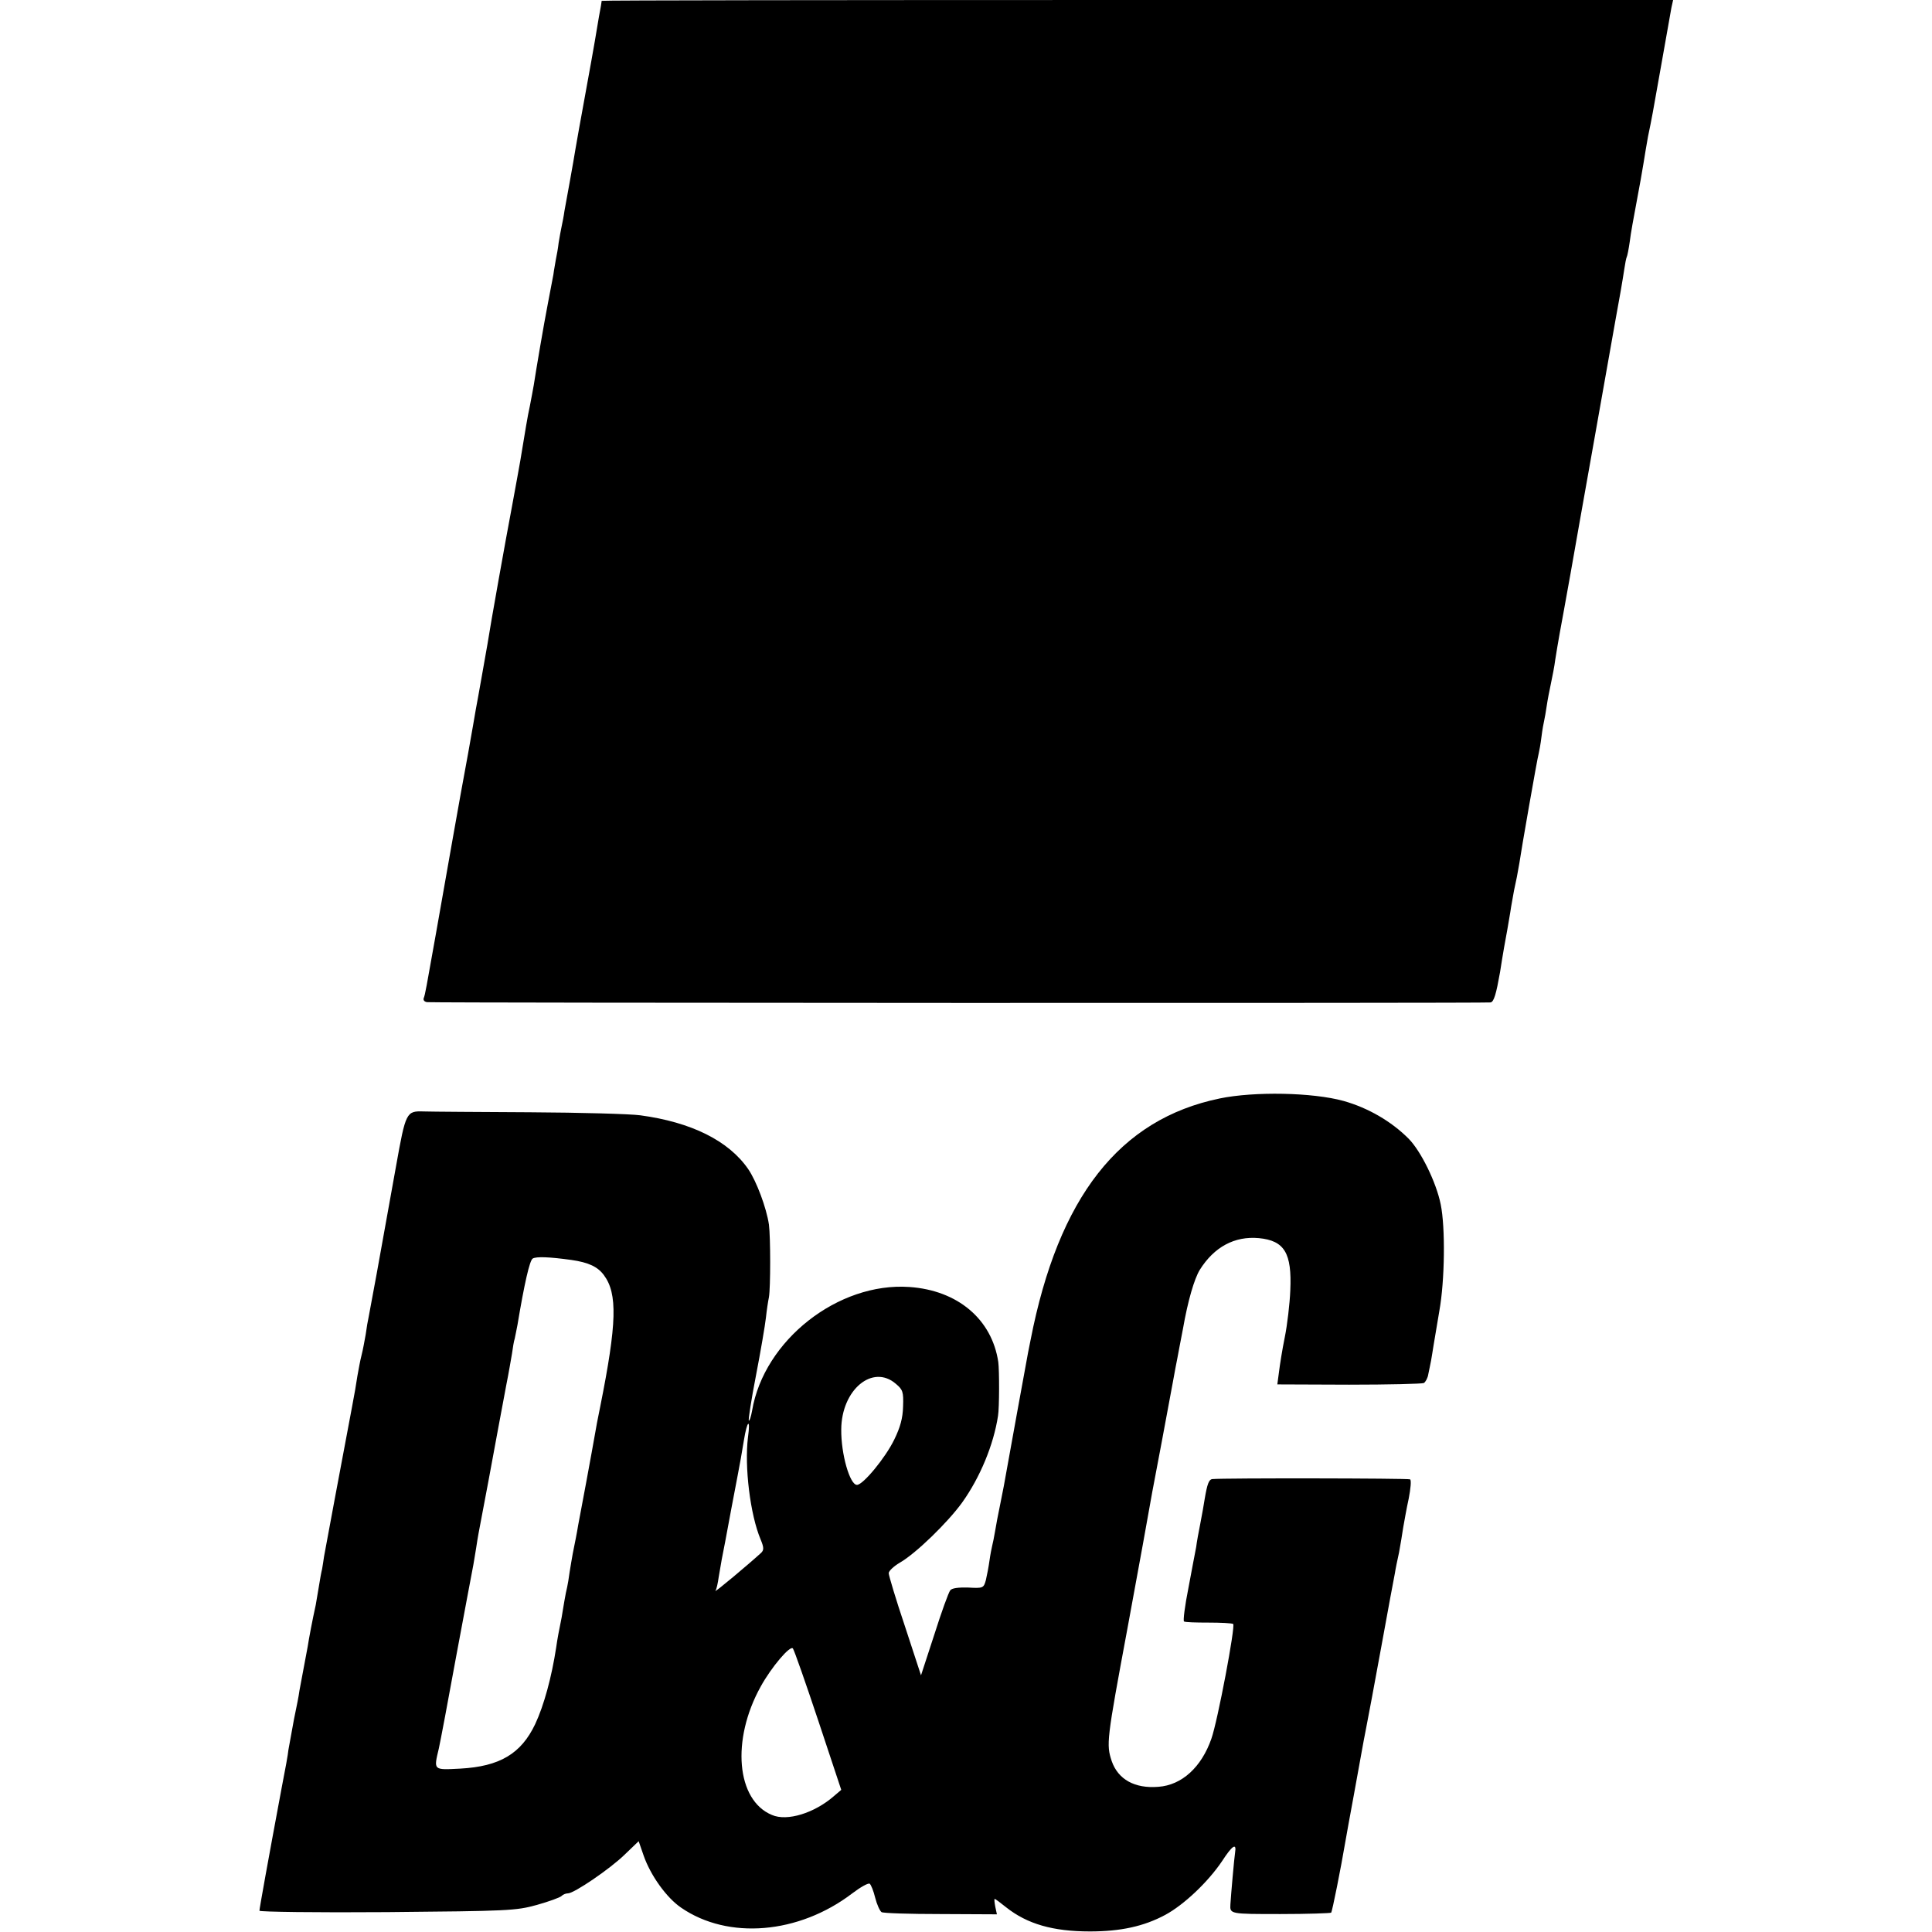
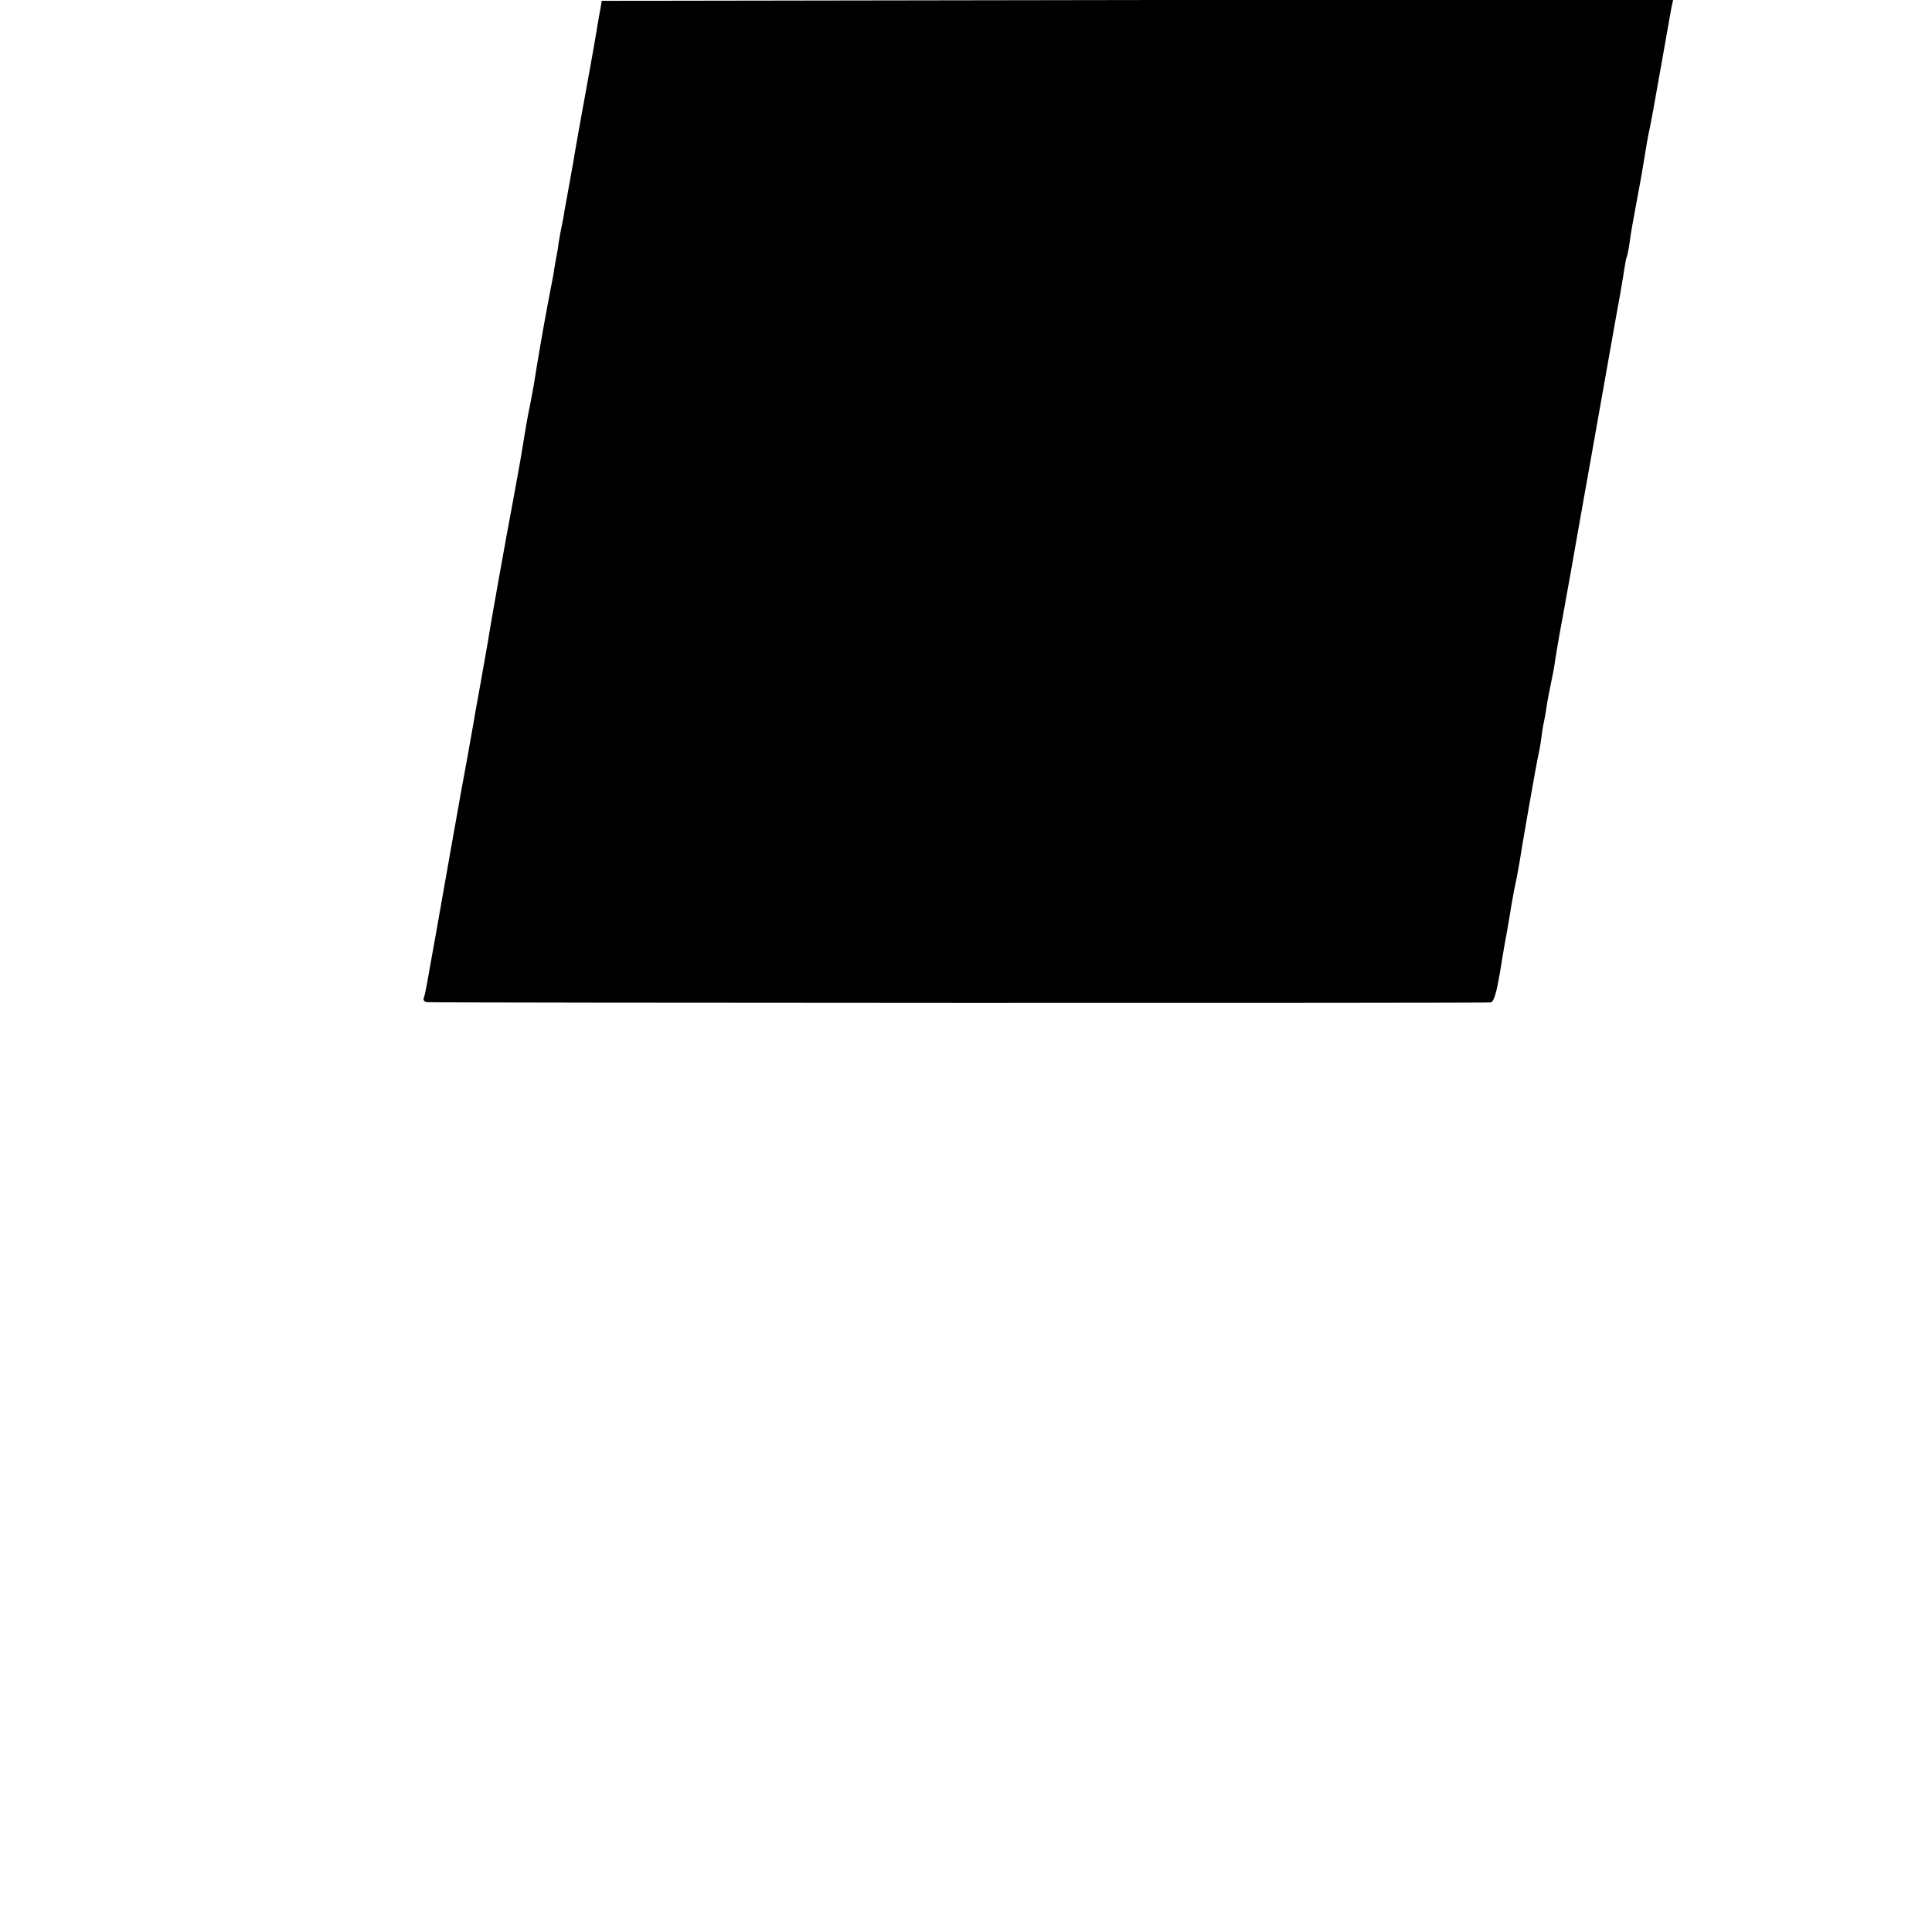
<svg xmlns="http://www.w3.org/2000/svg" version="1.0" width="700pt" height="700pt" viewBox="0 0 700 700" preserveAspectRatio="xMidYMid meet">
  <g transform="translate(0,700) scale(0.1,-0.1)" fill="#000000" stroke="none">
-     <path d="M2180 6997 c0 -2 -4 -28 -10 -58 -5 -30 -12 -70 -15 -89 -3 -19 -19 -107 -35 -195 -16 -88 -32 -176 -35 -195 -3 -19 -12 -71 -20 -115 -8 -44 -17 -93 -20 -110 -2 -16 -7 -41 -10 -55 -3 -14 -8 -41 -11 -60 -2 -19 -7 -46 -10 -60 -2 -14 -7 -38 -9 -55 -3 -16 -12 -64 -20 -105 -15 -77 -43 -242 -51 -295 -3 -16 -9 -50 -14 -75 -9 -40 -17 -92 -35 -200 -3 -19 -17 -93 -30 -165 -21 -110 -79 -434 -89 -500 -5 -28 -36 -205 -42 -235 -2 -14 -15 -86 -28 -160 -14 -74 -39 -214 -56 -310 -17 -96 -44 -249 -60 -340 -36 -201 -39 -222 -45 -237 -2 -7 3 -13 13 -14 52 -3 3840 -4 3853 -1 12 3 20 31 34 110 9 59 21 127 26 152 4 25 11 62 14 84 8 48 13 73 21 109 3 16 7 38 9 50 5 37 65 381 70 397 2 8 7 35 10 60 3 25 8 52 10 60 2 8 6 32 9 52 3 21 10 57 15 80 5 24 13 63 16 88 4 25 11 68 16 95 5 28 23 124 39 215 26 150 156 877 164 925 11 58 26 145 31 179 3 21 7 41 9 45 2 3 7 28 11 56 3 27 15 92 25 145 10 52 21 115 25 140 4 25 11 68 16 95 15 72 15 73 49 265 17 96 33 187 36 203 l6 27 -1941 0 c-1067 0 -1941 -1 -1941 -3z" />
-     <path d="M4419 3020 c-363 -75 -584 -357 -685 -875 -2 -11 -6 -31 -9 -45 -6 -32 -72 -394 -80 -440 -3 -19 -12 -66 -20 -105 -8 -38 -17 -86 -20 -105 -3 -19 -8 -42 -10 -50 -2 -8 -7 -33 -10 -55 -3 -22 -9 -53 -13 -70 -8 -29 -10 -30 -64 -27 -36 1 -59 -2 -65 -10 -6 -7 -32 -79 -58 -161 l-48 -147 -58 177 c-33 98 -59 185 -59 193 0 8 18 25 40 38 58 33 174 146 226 218 65 91 114 209 130 314 5 29 5 165 1 195 -23 155 -147 260 -322 272 -258 18 -527 -193 -570 -448 -4 -22 -9 -38 -12 -36 -2 3 9 76 26 163 17 88 33 182 36 209 3 28 8 61 11 75 6 35 6 216 0 263 -9 61 -45 157 -75 201 -71 103 -206 170 -391 195 -36 5 -216 10 -400 11 -184 1 -357 2 -385 3 -63 2 -65 -2 -100 -198 -65 -364 -89 -493 -99 -545 -3 -13 -8 -42 -11 -65 -4 -22 -10 -56 -15 -75 -5 -19 -11 -53 -15 -75 -3 -22 -12 -74 -20 -115 -35 -185 -97 -517 -101 -540 -2 -14 -5 -34 -7 -45 -3 -11 -8 -40 -12 -65 -4 -25 -9 -54 -11 -65 -12 -54 -25 -123 -29 -150 -3 -16 -10 -52 -15 -80 -5 -27 -12 -63 -15 -80 -4 -28 -7 -41 -20 -105 -12 -65 -16 -87 -20 -110 -1 -14 -12 -74 -24 -135 -50 -268 -81 -440 -81 -448 0 -4 208 -7 463 -5 440 4 466 5 542 26 43 12 84 27 89 32 6 6 16 10 24 10 22 0 153 89 206 141 l50 48 18 -52 c25 -72 83 -153 136 -189 170 -117 426 -96 620 52 29 22 57 38 63 35 5 -4 14 -26 20 -51 6 -24 17 -48 23 -52 6 -4 102 -7 214 -7 l204 -1 -6 28 c-3 16 -4 28 -2 28 2 0 21 -14 42 -31 76 -60 169 -87 303 -87 110 0 195 18 273 60 67 36 155 119 206 195 37 57 53 67 47 31 -3 -18 -15 -154 -17 -188 -2 -35 -2 -35 181 -35 99 0 182 3 184 5 4 4 35 160 52 260 3 19 17 94 30 165 13 72 26 144 29 160 3 17 10 55 16 85 6 30 31 163 55 295 24 132 46 251 49 265 2 14 9 48 15 75 5 28 12 68 15 90 4 22 12 69 20 105 7 36 10 67 5 70 -6 4 -675 5 -716 1 -13 -1 -19 -18 -28 -71 -3 -19 -10 -60 -16 -90 -6 -30 -13 -68 -15 -85 -3 -16 -16 -83 -28 -148 -13 -65 -20 -120 -16 -122 5 -3 44 -4 88 -4 45 0 85 -2 90 -5 9 -6 -56 -351 -79 -416 -36 -103 -107 -168 -192 -174 -86 -7 -146 27 -169 93 -20 61 -19 73 57 481 37 200 81 442 90 495 3 17 19 100 35 185 16 85 34 182 40 215 6 33 13 71 16 85 3 14 11 61 20 105 18 103 41 181 61 214 52 83 126 123 214 115 93 -9 120 -54 114 -189 -2 -49 -11 -126 -20 -170 -9 -44 -18 -101 -21 -126 l-6 -45 260 -1 c143 0 265 3 271 6 6 4 14 18 16 32 3 13 7 35 10 49 2 14 7 39 9 55 3 17 12 73 21 125 20 111 22 303 5 386 -16 80 -72 194 -117 239 -62 62 -146 111 -235 136 -112 31 -323 35 -449 9z m-2349 -585 c63 -9 96 -25 118 -55 50 -67 47 -175 -13 -475 -8 -38 -17 -86 -20 -105 -3 -19 -17 -93 -30 -165 -13 -71 -27 -143 -30 -160 -5 -31 -11 -60 -20 -105 -3 -14 -7 -43 -11 -65 -3 -22 -7 -47 -9 -55 -2 -8 -7 -31 -10 -50 -3 -19 -8 -46 -10 -60 -10 -49 -15 -75 -20 -110 -16 -105 -44 -209 -76 -277 -51 -107 -128 -153 -271 -161 -99 -5 -97 -7 -78 73 5 22 34 175 64 340 31 165 58 311 61 325 2 13 7 40 10 60 3 20 7 45 9 55 12 62 59 312 72 385 9 47 22 117 29 155 8 39 16 88 20 110 3 22 7 47 10 55 2 8 6 31 10 50 25 150 44 233 55 240 13 8 61 6 140 -5z m1176 -449 c25 -21 28 -29 26 -82 -1 -42 -10 -75 -32 -120 -32 -66 -113 -164 -135 -164 -26 0 -58 112 -57 201 1 144 114 238 198 165z m-536 -194 c-13 -106 8 -280 46 -370 12 -29 12 -38 2 -48 -46 -42 -170 -146 -166 -138 4 5 9 28 12 50 4 22 9 51 11 64 3 14 19 97 35 185 17 88 32 169 34 180 2 11 7 40 11 65 12 75 25 84 15 12z m255 -1027 l83 -250 -27 -23 c-70 -61 -169 -92 -224 -68 -129 53 -148 272 -41 465 39 71 108 152 117 138 5 -7 46 -124 92 -262z" />
+     <path d="M2180 6997 c0 -2 -4 -28 -10 -58 -5 -30 -12 -70 -15 -89 -3 -19 -19 -107 -35 -195 -16 -88 -32 -176 -35 -195 -3 -19 -12 -71 -20 -115 -8 -44 -17 -93 -20 -110 -2 -16 -7 -41 -10 -55 -3 -14 -8 -41 -11 -60 -2 -19 -7 -46 -10 -60 -2 -14 -7 -38 -9 -55 -3 -16 -12 -64 -20 -105 -15 -77 -43 -242 -51 -295 -3 -16 -9 -50 -14 -75 -9 -40 -17 -92 -35 -200 -3 -19 -17 -93 -30 -165 -21 -110 -79 -434 -89 -500 -5 -28 -36 -205 -42 -235 -2 -14 -15 -86 -28 -160 -14 -74 -39 -214 -56 -310 -17 -96 -44 -249 -60 -340 -36 -201 -39 -222 -45 -237 -2 -7 3 -13 13 -14 52 -3 3840 -4 3853 -1 12 3 20 31 34 110 9 59 21 127 26 152 4 25 11 62 14 84 8 48 13 73 21 109 3 16 7 38 9 50 5 37 65 381 70 397 2 8 7 35 10 60 3 25 8 52 10 60 2 8 6 32 9 52 3 21 10 57 15 80 5 24 13 63 16 88 4 25 11 68 16 95 5 28 23 124 39 215 26 150 156 877 164 925 11 58 26 145 31 179 3 21 7 41 9 45 2 3 7 28 11 56 3 27 15 92 25 145 10 52 21 115 25 140 4 25 11 68 16 95 15 72 15 73 49 265 17 96 33 187 36 203 l6 27 -1941 0 z" />
  </g>
</svg>